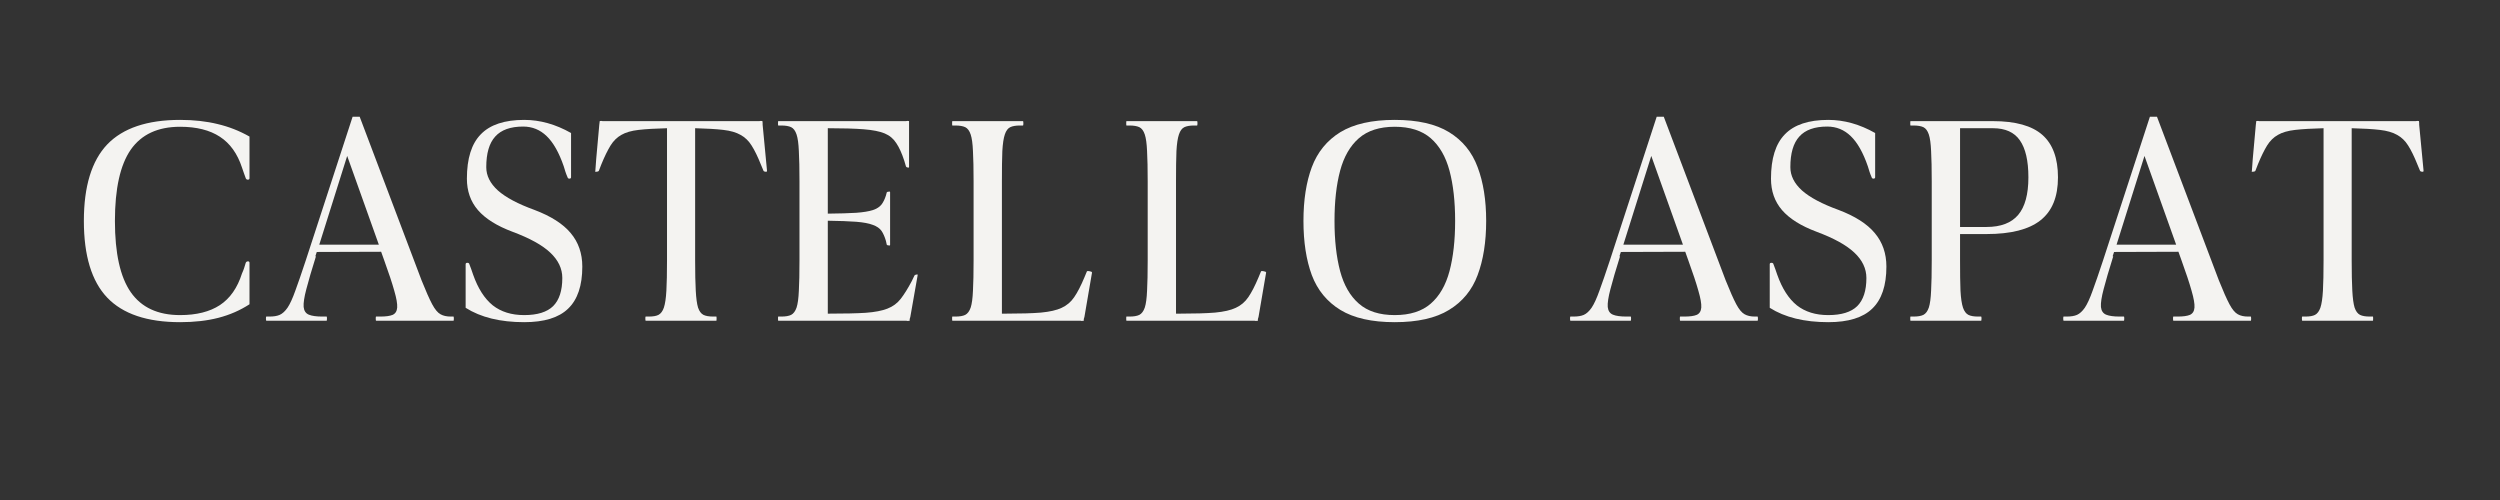
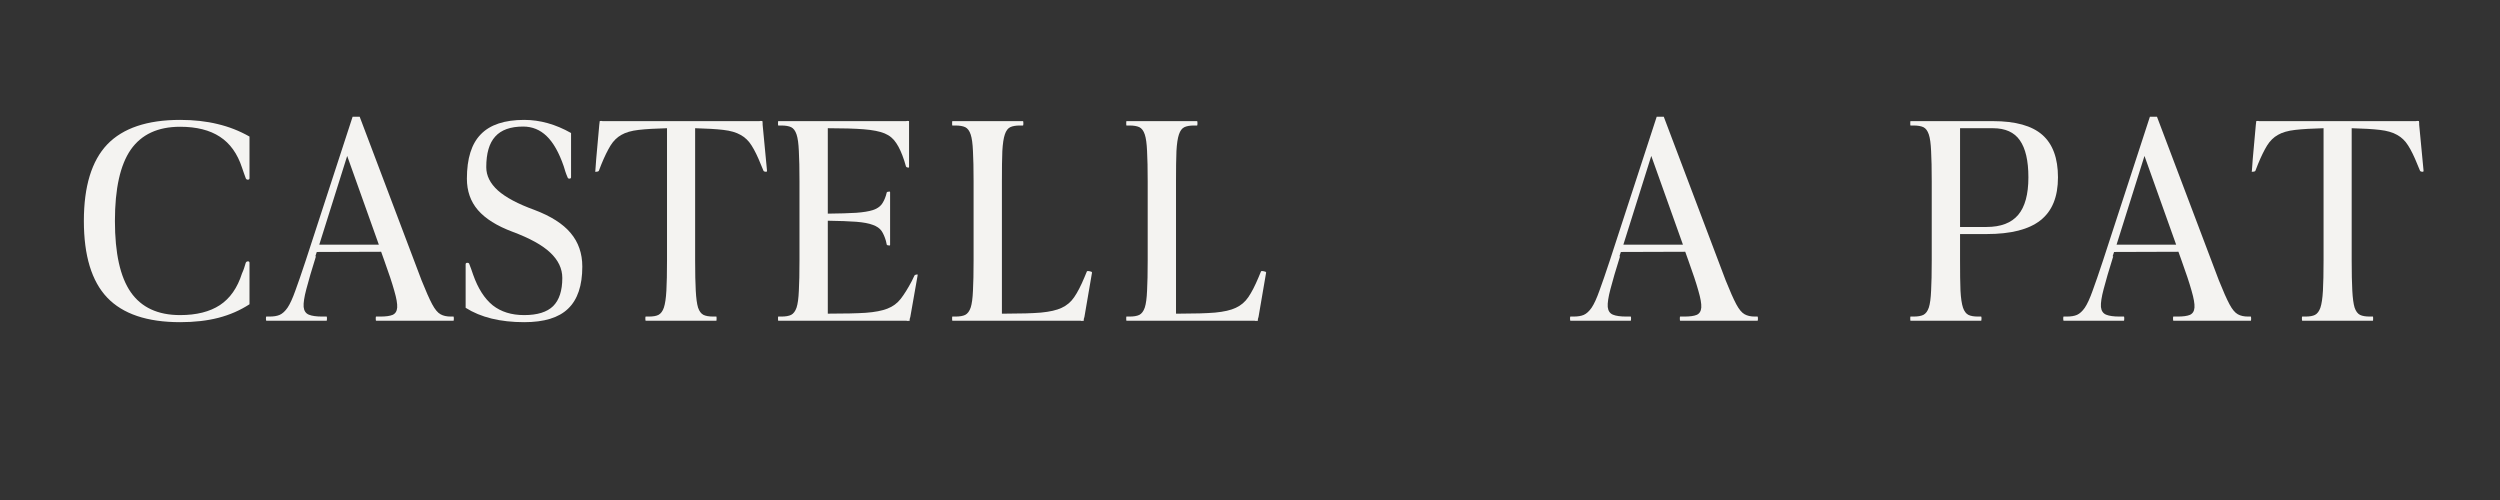
<svg xmlns="http://www.w3.org/2000/svg" version="1.2" preserveAspectRatio="xMidYMid meet" height="50" viewBox="0 0 187.5 37.5" zoomAndPan="magnify" width="250">
  <rect x="0" y="0" width="187.5" height="37.5" fill="#333333" stroke="none" />
  <defs />
  <g id="3db9c80b6a">
    <g style="fill:#f4f3f1;fill-opacity:1;">
      <g transform="translate(5.228, 24.054)">
        <path d="M 8.281 0.109 C 5.812 0.109 3.988 -0.504 2.812 -1.734 C 1.645 -2.961 1.062 -4.879 1.062 -7.484 C 1.062 -10.078 1.645 -11.988 2.812 -13.219 C 3.988 -14.445 5.812 -15.062 8.281 -15.062 C 9.312 -15.062 10.25 -14.957 11.094 -14.75 C 11.938 -14.551 12.734 -14.238 13.484 -13.812 L 13.484 -10.688 C 13.484 -10.613 13.441 -10.578 13.359 -10.578 C 13.285 -10.578 13.234 -10.613 13.203 -10.688 C 13.148 -10.82 13.102 -10.953 13.062 -11.078 C 13.02 -11.211 12.973 -11.348 12.922 -11.484 C 12.578 -12.535 12.023 -13.305 11.266 -13.797 C 10.504 -14.297 9.508 -14.547 8.281 -14.547 C 6.613 -14.547 5.379 -13.973 4.578 -12.828 C 3.785 -11.68 3.391 -9.898 3.391 -7.484 C 3.391 -5.066 3.785 -3.285 4.578 -2.141 C 5.379 -0.992 6.613 -0.422 8.281 -0.422 C 9.508 -0.422 10.504 -0.672 11.266 -1.172 C 12.023 -1.672 12.578 -2.461 12.922 -3.547 C 12.984 -3.68 13.035 -3.812 13.078 -3.938 C 13.117 -4.07 13.16 -4.207 13.203 -4.344 C 13.234 -4.414 13.289 -4.453 13.375 -4.453 C 13.445 -4.453 13.484 -4.414 13.484 -4.344 L 13.484 -1.234 C 12.773 -0.773 12 -0.438 11.156 -0.219 C 10.312 0 9.352 0.109 8.281 0.109 Z M 8.281 0.109" style="stroke:none" />
      </g>
    </g>
    <g style="fill:#f4f3f1;fill-opacity:1;">
      <g transform="translate(19.961, 24.054)">
        <path d="M 0.016 0 C -0.004 0 -0.016 -0.055 -0.016 -0.172 C -0.016 -0.266 -0.004 -0.312 0.016 -0.312 L 0.25 -0.312 C 0.562 -0.312 0.816 -0.352 1.016 -0.438 C 1.223 -0.531 1.422 -0.711 1.609 -0.984 C 1.797 -1.266 1.988 -1.688 2.188 -2.25 C 2.395 -2.812 2.656 -3.566 2.969 -4.516 L 6.484 -15.297 L 7.016 -15.297 L 11.656 -3.031 C 11.977 -2.227 12.242 -1.629 12.453 -1.234 C 12.66 -0.848 12.867 -0.598 13.078 -0.484 C 13.285 -0.367 13.539 -0.312 13.844 -0.312 L 14.047 -0.312 C 14.066 -0.312 14.078 -0.254 14.078 -0.141 C 14.078 -0.047 14.066 0 14.047 0 L 8.25 0 C 8.227 0 8.219 -0.055 8.219 -0.172 C 8.219 -0.266 8.227 -0.312 8.25 -0.312 L 8.562 -0.312 C 8.969 -0.312 9.273 -0.352 9.484 -0.438 C 9.691 -0.531 9.805 -0.711 9.828 -0.984 C 9.848 -1.266 9.773 -1.688 9.609 -2.25 C 9.453 -2.812 9.203 -3.566 8.859 -4.516 L 8.625 -5.172 L 3.797 -5.156 L 3.688 -4.828 L 3.734 -4.828 C 3.41 -3.797 3.172 -2.977 3.016 -2.375 C 2.859 -1.781 2.789 -1.332 2.812 -1.031 C 2.844 -0.738 2.973 -0.547 3.203 -0.453 C 3.43 -0.359 3.766 -0.312 4.203 -0.312 L 4.531 -0.312 C 4.551 -0.312 4.562 -0.266 4.562 -0.172 C 4.562 -0.055 4.551 0 4.531 0 Z M 3.984 -5.703 L 8.453 -5.703 L 6.078 -12.359 Z M 3.984 -5.703" style="stroke:none" />
      </g>
    </g>
    <g style="fill:#f4f3f1;fill-opacity:1;">
      <g transform="translate(34.079, 24.054)">
        <path d="M 5.234 0.109 C 3.441 0.109 1.977 -0.25 0.844 -0.969 L 0.844 -4.234 C 0.844 -4.305 0.883 -4.344 0.969 -4.344 C 1.062 -4.344 1.113 -4.305 1.125 -4.234 C 1.176 -4.109 1.223 -3.984 1.266 -3.859 C 1.305 -3.734 1.352 -3.598 1.406 -3.453 C 1.77 -2.422 2.258 -1.656 2.875 -1.156 C 3.5 -0.664 4.285 -0.422 5.234 -0.422 C 6.223 -0.422 6.945 -0.645 7.406 -1.094 C 7.863 -1.551 8.094 -2.254 8.094 -3.203 C 8.094 -3.91 7.789 -4.547 7.188 -5.109 C 6.594 -5.672 5.648 -6.191 4.359 -6.672 C 3.191 -7.109 2.328 -7.648 1.766 -8.297 C 1.211 -8.941 0.938 -9.727 0.938 -10.656 C 0.938 -12.164 1.285 -13.273 1.984 -13.984 C 2.68 -14.703 3.766 -15.062 5.234 -15.062 C 6.422 -15.062 7.594 -14.734 8.75 -14.078 L 8.75 -10.766 C 8.75 -10.691 8.707 -10.656 8.625 -10.656 C 8.551 -10.656 8.504 -10.691 8.484 -10.766 C 8.422 -10.91 8.367 -11.047 8.328 -11.172 C 8.285 -11.297 8.242 -11.43 8.203 -11.578 C 7.848 -12.609 7.422 -13.363 6.922 -13.844 C 6.43 -14.32 5.844 -14.562 5.156 -14.562 C 4.207 -14.562 3.508 -14.312 3.062 -13.812 C 2.613 -13.32 2.391 -12.555 2.391 -11.516 C 2.391 -10.879 2.68 -10.297 3.266 -9.766 C 3.859 -9.242 4.77 -8.758 6 -8.312 C 7.238 -7.844 8.145 -7.266 8.719 -6.578 C 9.301 -5.891 9.594 -5.051 9.594 -4.062 C 9.594 -2.633 9.238 -1.582 8.531 -0.906 C 7.832 -0.227 6.734 0.109 5.234 0.109 Z M 5.234 0.109" style="stroke:none" />
      </g>
    </g>
    <g style="fill:#f4f3f1;fill-opacity:1;">
      <g transform="translate(44.635, 24.054)">
        <path d="M 3.797 0 C 3.773 0 3.766 -0.055 3.766 -0.172 C 3.766 -0.266 3.773 -0.312 3.797 -0.312 L 4.031 -0.312 C 4.344 -0.312 4.582 -0.352 4.75 -0.438 C 4.926 -0.531 5.062 -0.711 5.156 -0.984 C 5.25 -1.266 5.312 -1.688 5.344 -2.25 C 5.375 -2.812 5.391 -3.566 5.391 -4.516 L 5.391 -14.438 C 4.523 -14.414 3.816 -14.375 3.266 -14.312 C 2.723 -14.25 2.289 -14.125 1.969 -13.938 C 1.645 -13.758 1.375 -13.492 1.156 -13.141 C 0.938 -12.785 0.707 -12.316 0.469 -11.734 L 0.281 -11.25 C 0.258 -11.195 0.172 -11.172 0.016 -11.172 C 0.016 -11.172 0.008 -11.176 0 -11.188 C 0 -11.207 0.004 -11.227 0.016 -11.25 C 0.055 -11.844 0.102 -12.414 0.156 -12.969 C 0.207 -13.531 0.258 -14.109 0.312 -14.703 C 0.312 -14.742 0.316 -14.785 0.328 -14.828 C 0.336 -14.879 0.344 -14.926 0.344 -14.969 C 0.344 -14.977 0.391 -14.984 0.484 -14.984 C 0.516 -14.984 0.539 -14.977 0.562 -14.969 C 0.594 -14.969 0.625 -14.969 0.656 -14.969 L 12.234 -14.969 C 12.254 -14.969 12.281 -14.969 12.312 -14.969 C 12.344 -14.977 12.375 -14.984 12.406 -14.984 C 12.5 -14.984 12.547 -14.977 12.547 -14.969 C 12.555 -14.926 12.562 -14.879 12.562 -14.828 C 12.562 -14.785 12.562 -14.742 12.562 -14.703 L 12.891 -11.25 C 12.891 -11.227 12.883 -11.207 12.875 -11.188 C 12.863 -11.176 12.859 -11.172 12.859 -11.172 C 12.723 -11.172 12.645 -11.195 12.625 -11.25 L 12.422 -11.734 C 12.191 -12.316 11.961 -12.785 11.734 -13.141 C 11.516 -13.492 11.238 -13.758 10.906 -13.938 C 10.582 -14.125 10.148 -14.25 9.609 -14.312 C 9.078 -14.375 8.375 -14.414 7.5 -14.438 L 7.5 -4.516 C 7.5 -3.566 7.516 -2.812 7.547 -2.25 C 7.578 -1.688 7.633 -1.266 7.719 -0.984 C 7.812 -0.711 7.945 -0.531 8.125 -0.438 C 8.301 -0.352 8.547 -0.312 8.859 -0.312 L 9.094 -0.312 C 9.102 -0.312 9.109 -0.266 9.109 -0.172 C 9.109 -0.055 9.102 0 9.094 0 Z M 3.797 0" style="stroke:none" />
      </g>
    </g>
    <g style="fill:#f4f3f1;fill-opacity:1;">
      <g transform="translate(57.523, 24.054)">
        <path d="M 10.531 0.016 C 10.5 0.016 10.473 0.008 10.453 0 C 10.43 0 10.41 0 10.391 0 L 0.844 0 C 0.832 0 0.828 -0.055 0.828 -0.172 C 0.828 -0.266 0.832 -0.312 0.844 -0.312 L 1.078 -0.312 C 1.391 -0.312 1.633 -0.352 1.812 -0.438 C 1.988 -0.531 2.125 -0.711 2.219 -0.984 C 2.312 -1.266 2.367 -1.688 2.391 -2.25 C 2.422 -2.812 2.438 -3.566 2.438 -4.516 L 2.438 -10.453 C 2.438 -11.41 2.422 -12.164 2.391 -12.719 C 2.367 -13.281 2.312 -13.695 2.219 -13.969 C 2.125 -14.25 1.988 -14.43 1.812 -14.516 C 1.633 -14.598 1.391 -14.641 1.078 -14.641 L 0.844 -14.641 C 0.832 -14.641 0.828 -14.695 0.828 -14.812 C 0.828 -14.914 0.832 -14.969 0.844 -14.969 L 10.344 -14.969 C 10.375 -14.969 10.398 -14.969 10.422 -14.969 C 10.453 -14.977 10.484 -14.984 10.516 -14.984 C 10.609 -14.984 10.656 -14.977 10.656 -14.969 L 10.656 -11.578 C 10.656 -11.516 10.648 -11.484 10.641 -11.484 C 10.516 -11.484 10.441 -11.516 10.422 -11.578 L 10.297 -12 C 10.117 -12.551 9.922 -12.988 9.703 -13.312 C 9.492 -13.645 9.203 -13.891 8.828 -14.047 C 8.453 -14.203 7.926 -14.305 7.25 -14.359 C 6.582 -14.41 5.688 -14.438 4.562 -14.438 L 4.562 -8.031 C 5.445 -8.039 6.156 -8.062 6.688 -8.094 C 7.227 -8.133 7.645 -8.203 7.938 -8.297 C 8.238 -8.398 8.457 -8.539 8.594 -8.719 C 8.727 -8.895 8.836 -9.117 8.922 -9.391 L 8.984 -9.625 C 9.016 -9.664 9.086 -9.688 9.203 -9.688 C 9.223 -9.688 9.234 -9.664 9.234 -9.625 L 9.234 -5.703 C 9.234 -5.66 9.223 -5.641 9.203 -5.641 C 9.086 -5.641 9.016 -5.66 8.984 -5.703 L 8.922 -5.984 C 8.836 -6.285 8.727 -6.535 8.594 -6.734 C 8.457 -6.93 8.238 -7.082 7.938 -7.188 C 7.645 -7.301 7.227 -7.379 6.688 -7.422 C 6.156 -7.461 5.445 -7.488 4.562 -7.5 L 4.562 -0.531 L 4.688 -0.531 C 5.812 -0.531 6.719 -0.551 7.406 -0.594 C 8.094 -0.645 8.633 -0.75 9.031 -0.906 C 9.438 -1.062 9.77 -1.305 10.031 -1.641 C 10.289 -1.973 10.566 -2.414 10.859 -2.969 L 11.062 -3.391 C 11.102 -3.441 11.18 -3.469 11.297 -3.469 L 11.297 -3.391 L 10.75 -0.281 C 10.727 -0.219 10.711 -0.164 10.703 -0.125 C 10.703 -0.082 10.703 -0.039 10.703 0 C 10.691 0.008 10.633 0.016 10.531 0.016 Z M 10.531 0.016" style="stroke:none" />
      </g>
    </g>
    <g style="fill:#f4f3f1;fill-opacity:1;">
      <g transform="translate(70.581, 24.054)">
        <path d="M 10.531 0.016 C 10.5 0.016 10.473 0.008 10.453 0 C 10.43 0 10.41 0 10.391 0 L 0.844 0 C 0.832 0 0.828 -0.055 0.828 -0.172 C 0.828 -0.266 0.832 -0.312 0.844 -0.312 L 1.078 -0.312 C 1.391 -0.312 1.633 -0.352 1.812 -0.438 C 1.988 -0.531 2.125 -0.711 2.219 -0.984 C 2.312 -1.266 2.367 -1.688 2.391 -2.25 C 2.422 -2.812 2.438 -3.566 2.438 -4.516 L 2.438 -10.453 C 2.438 -11.41 2.422 -12.164 2.391 -12.719 C 2.367 -13.281 2.312 -13.695 2.219 -13.969 C 2.125 -14.25 1.988 -14.43 1.812 -14.516 C 1.633 -14.598 1.391 -14.641 1.078 -14.641 L 0.844 -14.641 C 0.832 -14.641 0.828 -14.695 0.828 -14.812 C 0.828 -14.914 0.832 -14.969 0.844 -14.969 L 6.141 -14.969 C 6.16 -14.969 6.172 -14.914 6.172 -14.812 C 6.172 -14.695 6.16 -14.641 6.141 -14.641 L 5.906 -14.641 C 5.602 -14.641 5.363 -14.598 5.188 -14.516 C 5.008 -14.43 4.875 -14.25 4.781 -13.969 C 4.688 -13.695 4.625 -13.281 4.594 -12.719 C 4.57 -12.164 4.562 -11.41 4.562 -10.453 L 4.562 -0.531 L 4.891 -0.531 C 5.961 -0.531 6.828 -0.555 7.484 -0.609 C 8.148 -0.672 8.672 -0.789 9.047 -0.969 C 9.43 -1.145 9.742 -1.41 9.984 -1.766 C 10.234 -2.129 10.488 -2.625 10.75 -3.25 L 10.938 -3.703 C 10.969 -3.742 11.082 -3.734 11.281 -3.672 C 11.32 -3.641 11.332 -3.602 11.312 -3.562 C 11.219 -3 11.125 -2.453 11.031 -1.922 C 10.938 -1.391 10.844 -0.844 10.75 -0.281 C 10.727 -0.219 10.711 -0.164 10.703 -0.125 C 10.703 -0.082 10.703 -0.039 10.703 0 C 10.691 0.008 10.633 0.016 10.531 0.016 Z M 10.531 0.016" style="stroke:none" />
      </g>
    </g>
    <g style="fill:#f4f3f1;fill-opacity:1;">
      <g transform="translate(83.639, 24.054)">
        <path d="M 10.531 0.016 C 10.5 0.016 10.473 0.008 10.453 0 C 10.43 0 10.41 0 10.391 0 L 0.844 0 C 0.832 0 0.828 -0.055 0.828 -0.172 C 0.828 -0.266 0.832 -0.312 0.844 -0.312 L 1.078 -0.312 C 1.391 -0.312 1.633 -0.352 1.812 -0.438 C 1.988 -0.531 2.125 -0.711 2.219 -0.984 C 2.312 -1.266 2.367 -1.688 2.391 -2.25 C 2.422 -2.812 2.438 -3.566 2.438 -4.516 L 2.438 -10.453 C 2.438 -11.41 2.422 -12.164 2.391 -12.719 C 2.367 -13.281 2.312 -13.695 2.219 -13.969 C 2.125 -14.25 1.988 -14.43 1.812 -14.516 C 1.633 -14.598 1.391 -14.641 1.078 -14.641 L 0.844 -14.641 C 0.832 -14.641 0.828 -14.695 0.828 -14.812 C 0.828 -14.914 0.832 -14.969 0.844 -14.969 L 6.141 -14.969 C 6.16 -14.969 6.172 -14.914 6.172 -14.812 C 6.172 -14.695 6.16 -14.641 6.141 -14.641 L 5.906 -14.641 C 5.602 -14.641 5.363 -14.598 5.188 -14.516 C 5.008 -14.43 4.875 -14.25 4.781 -13.969 C 4.688 -13.695 4.625 -13.281 4.594 -12.719 C 4.57 -12.164 4.562 -11.41 4.562 -10.453 L 4.562 -0.531 L 4.891 -0.531 C 5.961 -0.531 6.828 -0.555 7.484 -0.609 C 8.148 -0.672 8.672 -0.789 9.047 -0.969 C 9.43 -1.145 9.742 -1.41 9.984 -1.766 C 10.234 -2.129 10.488 -2.625 10.75 -3.25 L 10.938 -3.703 C 10.969 -3.742 11.082 -3.734 11.281 -3.672 C 11.32 -3.641 11.332 -3.602 11.312 -3.562 C 11.219 -3 11.125 -2.453 11.031 -1.922 C 10.938 -1.391 10.844 -0.844 10.75 -0.281 C 10.727 -0.219 10.711 -0.164 10.703 -0.125 C 10.703 -0.082 10.703 -0.039 10.703 0 C 10.691 0.008 10.633 0.016 10.531 0.016 Z M 10.531 0.016" style="stroke:none" />
      </g>
    </g>
    <g style="fill:#f4f3f1;fill-opacity:1;">
      <g transform="translate(96.697, 24.054)">
-         <path d="M 7.906 0.109 C 6.195 0.109 4.836 -0.195 3.828 -0.812 C 2.828 -1.426 2.113 -2.297 1.688 -3.422 C 1.27 -4.555 1.062 -5.91 1.062 -7.484 C 1.062 -9.047 1.27 -10.391 1.688 -11.516 C 2.113 -12.648 2.828 -13.523 3.828 -14.141 C 4.836 -14.754 6.195 -15.062 7.906 -15.062 C 9.625 -15.062 10.984 -14.754 11.984 -14.141 C 12.992 -13.523 13.707 -12.648 14.125 -11.516 C 14.551 -10.391 14.766 -9.047 14.766 -7.484 C 14.766 -5.91 14.551 -4.555 14.125 -3.422 C 13.707 -2.297 12.992 -1.426 11.984 -0.812 C 10.984 -0.195 9.625 0.109 7.906 0.109 Z M 7.906 -0.422 C 9.051 -0.422 9.953 -0.707 10.609 -1.281 C 11.266 -1.852 11.734 -2.664 12.016 -3.719 C 12.297 -4.781 12.438 -6.035 12.438 -7.484 C 12.438 -8.941 12.297 -10.195 12.016 -11.25 C 11.734 -12.301 11.266 -13.113 10.609 -13.688 C 9.953 -14.258 9.051 -14.547 7.906 -14.547 C 6.77 -14.547 5.875 -14.258 5.219 -13.688 C 4.562 -13.113 4.094 -12.301 3.812 -11.25 C 3.531 -10.195 3.391 -8.941 3.391 -7.484 C 3.391 -6.035 3.531 -4.781 3.812 -3.719 C 4.094 -2.664 4.562 -1.852 5.219 -1.281 C 5.875 -0.707 6.77 -0.422 7.906 -0.422 Z M 7.906 -0.422" style="stroke:none" />
-       </g>
+         </g>
    </g>
    <g style="fill:#f4f3f1;fill-opacity:1;">
      <g transform="translate(112.532, 24.054)">
        <path d="" style="stroke:none" />
      </g>
    </g>
    <g style="fill:#f4f3f1;fill-opacity:1;">
      <g transform="translate(117.768, 24.054)">
        <path d="M 0.016 0 C -0.004 0 -0.016 -0.055 -0.016 -0.172 C -0.016 -0.266 -0.004 -0.312 0.016 -0.312 L 0.25 -0.312 C 0.562 -0.312 0.816 -0.352 1.016 -0.438 C 1.223 -0.531 1.422 -0.711 1.609 -0.984 C 1.797 -1.266 1.988 -1.688 2.188 -2.25 C 2.395 -2.812 2.656 -3.566 2.969 -4.516 L 6.484 -15.297 L 7.016 -15.297 L 11.656 -3.031 C 11.977 -2.227 12.242 -1.629 12.453 -1.234 C 12.66 -0.848 12.867 -0.598 13.078 -0.484 C 13.285 -0.367 13.539 -0.312 13.844 -0.312 L 14.047 -0.312 C 14.066 -0.312 14.078 -0.254 14.078 -0.141 C 14.078 -0.047 14.066 0 14.047 0 L 8.25 0 C 8.227 0 8.219 -0.055 8.219 -0.172 C 8.219 -0.266 8.227 -0.312 8.25 -0.312 L 8.562 -0.312 C 8.969 -0.312 9.273 -0.352 9.484 -0.438 C 9.691 -0.531 9.805 -0.711 9.828 -0.984 C 9.848 -1.266 9.773 -1.688 9.609 -2.25 C 9.453 -2.812 9.203 -3.566 8.859 -4.516 L 8.625 -5.172 L 3.797 -5.156 L 3.688 -4.828 L 3.734 -4.828 C 3.41 -3.797 3.172 -2.977 3.016 -2.375 C 2.859 -1.781 2.789 -1.332 2.812 -1.031 C 2.844 -0.738 2.973 -0.547 3.203 -0.453 C 3.43 -0.359 3.766 -0.312 4.203 -0.312 L 4.531 -0.312 C 4.551 -0.312 4.562 -0.266 4.562 -0.172 C 4.562 -0.055 4.551 0 4.531 0 Z M 3.984 -5.703 L 8.453 -5.703 L 6.078 -12.359 Z M 3.984 -5.703" style="stroke:none" />
      </g>
    </g>
    <g style="fill:#f4f3f1;fill-opacity:1;">
      <g transform="translate(131.886, 24.054)">
-         <path d="M 5.234 0.109 C 3.441 0.109 1.977 -0.25 0.844 -0.969 L 0.844 -4.234 C 0.844 -4.305 0.883 -4.344 0.969 -4.344 C 1.062 -4.344 1.113 -4.305 1.125 -4.234 C 1.176 -4.109 1.223 -3.984 1.266 -3.859 C 1.305 -3.734 1.352 -3.598 1.406 -3.453 C 1.77 -2.422 2.258 -1.656 2.875 -1.156 C 3.5 -0.664 4.285 -0.422 5.234 -0.422 C 6.223 -0.422 6.945 -0.645 7.406 -1.094 C 7.863 -1.551 8.094 -2.254 8.094 -3.203 C 8.094 -3.91 7.789 -4.547 7.188 -5.109 C 6.594 -5.672 5.648 -6.191 4.359 -6.672 C 3.191 -7.109 2.328 -7.648 1.766 -8.297 C 1.211 -8.941 0.938 -9.727 0.938 -10.656 C 0.938 -12.164 1.285 -13.273 1.984 -13.984 C 2.68 -14.703 3.766 -15.062 5.234 -15.062 C 6.422 -15.062 7.594 -14.734 8.75 -14.078 L 8.75 -10.766 C 8.75 -10.691 8.707 -10.656 8.625 -10.656 C 8.551 -10.656 8.504 -10.691 8.484 -10.766 C 8.422 -10.91 8.367 -11.047 8.328 -11.172 C 8.285 -11.297 8.242 -11.43 8.203 -11.578 C 7.848 -12.609 7.422 -13.363 6.922 -13.844 C 6.43 -14.32 5.844 -14.562 5.156 -14.562 C 4.207 -14.562 3.508 -14.312 3.062 -13.812 C 2.613 -13.32 2.391 -12.555 2.391 -11.516 C 2.391 -10.879 2.68 -10.297 3.266 -9.766 C 3.859 -9.242 4.77 -8.758 6 -8.312 C 7.238 -7.844 8.145 -7.266 8.719 -6.578 C 9.301 -5.891 9.594 -5.051 9.594 -4.062 C 9.594 -2.633 9.238 -1.582 8.531 -0.906 C 7.832 -0.227 6.734 0.109 5.234 0.109 Z M 5.234 0.109" style="stroke:none" />
-       </g>
+         </g>
    </g>
    <g style="fill:#f4f3f1;fill-opacity:1;">
      <g transform="translate(142.442, 24.054)">
        <path d="M 0.844 0 C 0.832 0 0.828 -0.055 0.828 -0.172 C 0.828 -0.266 0.832 -0.312 0.844 -0.312 L 1.078 -0.312 C 1.391 -0.312 1.633 -0.352 1.812 -0.438 C 1.988 -0.531 2.125 -0.711 2.219 -0.984 C 2.312 -1.266 2.367 -1.688 2.391 -2.25 C 2.422 -2.812 2.438 -3.566 2.438 -4.516 L 2.438 -10.453 C 2.438 -11.41 2.422 -12.164 2.391 -12.719 C 2.367 -13.281 2.312 -13.695 2.219 -13.969 C 2.125 -14.25 1.988 -14.43 1.812 -14.516 C 1.633 -14.598 1.391 -14.641 1.078 -14.641 L 0.844 -14.641 C 0.832 -14.641 0.828 -14.695 0.828 -14.812 C 0.828 -14.914 0.832 -14.969 0.844 -14.969 L 7.031 -14.969 C 8.719 -14.969 9.953 -14.625 10.734 -13.938 C 11.516 -13.25 11.906 -12.188 11.906 -10.75 C 11.906 -9.289 11.469 -8.219 10.594 -7.531 C 9.727 -6.844 8.379 -6.5 6.547 -6.5 L 4.562 -6.5 L 4.562 -4.516 C 4.562 -3.566 4.57 -2.812 4.594 -2.25 C 4.625 -1.688 4.688 -1.266 4.781 -0.984 C 4.875 -0.711 5.008 -0.531 5.188 -0.438 C 5.363 -0.352 5.602 -0.312 5.906 -0.312 L 6.141 -0.312 C 6.16 -0.312 6.172 -0.266 6.172 -0.172 C 6.172 -0.055 6.16 0 6.141 0 Z M 4.562 -7.031 L 6.547 -7.031 C 7.617 -7.031 8.41 -7.332 8.922 -7.938 C 9.43 -8.539 9.688 -9.477 9.688 -10.75 C 9.688 -12 9.473 -12.926 9.047 -13.531 C 8.629 -14.133 7.957 -14.438 7.031 -14.438 L 4.562 -14.438 Z M 4.562 -7.031" style="stroke:none" />
      </g>
    </g>
    <g style="fill:#f4f3f1;fill-opacity:1;">
      <g transform="translate(154.758, 24.054)">
        <path d="M 0.016 0 C -0.004 0 -0.016 -0.055 -0.016 -0.172 C -0.016 -0.266 -0.004 -0.312 0.016 -0.312 L 0.25 -0.312 C 0.562 -0.312 0.816 -0.352 1.016 -0.438 C 1.223 -0.531 1.422 -0.711 1.609 -0.984 C 1.797 -1.266 1.988 -1.688 2.188 -2.25 C 2.395 -2.812 2.656 -3.566 2.969 -4.516 L 6.484 -15.297 L 7.016 -15.297 L 11.656 -3.031 C 11.977 -2.227 12.242 -1.629 12.453 -1.234 C 12.66 -0.848 12.867 -0.598 13.078 -0.484 C 13.285 -0.367 13.539 -0.312 13.844 -0.312 L 14.047 -0.312 C 14.066 -0.312 14.078 -0.254 14.078 -0.141 C 14.078 -0.047 14.066 0 14.047 0 L 8.25 0 C 8.227 0 8.219 -0.055 8.219 -0.172 C 8.219 -0.266 8.227 -0.312 8.25 -0.312 L 8.562 -0.312 C 8.969 -0.312 9.273 -0.352 9.484 -0.438 C 9.691 -0.531 9.805 -0.711 9.828 -0.984 C 9.848 -1.266 9.773 -1.688 9.609 -2.25 C 9.453 -2.812 9.203 -3.566 8.859 -4.516 L 8.625 -5.172 L 3.797 -5.156 L 3.688 -4.828 L 3.734 -4.828 C 3.41 -3.797 3.172 -2.977 3.016 -2.375 C 2.859 -1.781 2.789 -1.332 2.812 -1.031 C 2.844 -0.738 2.973 -0.547 3.203 -0.453 C 3.43 -0.359 3.766 -0.312 4.203 -0.312 L 4.531 -0.312 C 4.551 -0.312 4.562 -0.266 4.562 -0.172 C 4.562 -0.055 4.551 0 4.531 0 Z M 3.984 -5.703 L 8.453 -5.703 L 6.078 -12.359 Z M 3.984 -5.703" style="stroke:none" />
      </g>
    </g>
    <g style="fill:#f4f3f1;fill-opacity:1;">
      <g transform="translate(168.876, 24.054)">
        <path d="M 3.797 0 C 3.773 0 3.766 -0.055 3.766 -0.172 C 3.766 -0.266 3.773 -0.312 3.797 -0.312 L 4.031 -0.312 C 4.344 -0.312 4.582 -0.352 4.75 -0.438 C 4.926 -0.531 5.062 -0.711 5.156 -0.984 C 5.25 -1.266 5.312 -1.688 5.344 -2.25 C 5.375 -2.812 5.391 -3.566 5.391 -4.516 L 5.391 -14.438 C 4.523 -14.414 3.816 -14.375 3.266 -14.312 C 2.723 -14.25 2.289 -14.125 1.969 -13.938 C 1.645 -13.758 1.375 -13.492 1.156 -13.141 C 0.938 -12.785 0.707 -12.316 0.469 -11.734 L 0.281 -11.25 C 0.258 -11.195 0.172 -11.172 0.016 -11.172 C 0.016 -11.172 0.008 -11.176 0 -11.188 C 0 -11.207 0.004 -11.227 0.016 -11.25 C 0.055 -11.844 0.102 -12.414 0.156 -12.969 C 0.207 -13.531 0.258 -14.109 0.312 -14.703 C 0.312 -14.742 0.316 -14.785 0.328 -14.828 C 0.336 -14.879 0.344 -14.926 0.344 -14.969 C 0.344 -14.977 0.391 -14.984 0.484 -14.984 C 0.516 -14.984 0.539 -14.977 0.562 -14.969 C 0.594 -14.969 0.625 -14.969 0.656 -14.969 L 12.234 -14.969 C 12.254 -14.969 12.281 -14.969 12.312 -14.969 C 12.344 -14.977 12.375 -14.984 12.406 -14.984 C 12.5 -14.984 12.547 -14.977 12.547 -14.969 C 12.555 -14.926 12.562 -14.879 12.562 -14.828 C 12.562 -14.785 12.562 -14.742 12.562 -14.703 L 12.891 -11.25 C 12.891 -11.227 12.883 -11.207 12.875 -11.188 C 12.863 -11.176 12.859 -11.172 12.859 -11.172 C 12.723 -11.172 12.645 -11.195 12.625 -11.25 L 12.422 -11.734 C 12.191 -12.316 11.961 -12.785 11.734 -13.141 C 11.516 -13.492 11.238 -13.758 10.906 -13.938 C 10.582 -14.125 10.148 -14.25 9.609 -14.312 C 9.078 -14.375 8.375 -14.414 7.5 -14.438 L 7.5 -4.516 C 7.5 -3.566 7.516 -2.812 7.547 -2.25 C 7.578 -1.688 7.633 -1.266 7.719 -0.984 C 7.812 -0.711 7.945 -0.531 8.125 -0.438 C 8.301 -0.352 8.547 -0.312 8.859 -0.312 L 9.094 -0.312 C 9.102 -0.312 9.109 -0.266 9.109 -0.172 C 9.109 -0.055 9.102 0 9.094 0 Z M 3.797 0" style="stroke:none" />
      </g>
    </g>
  </g>
</svg>